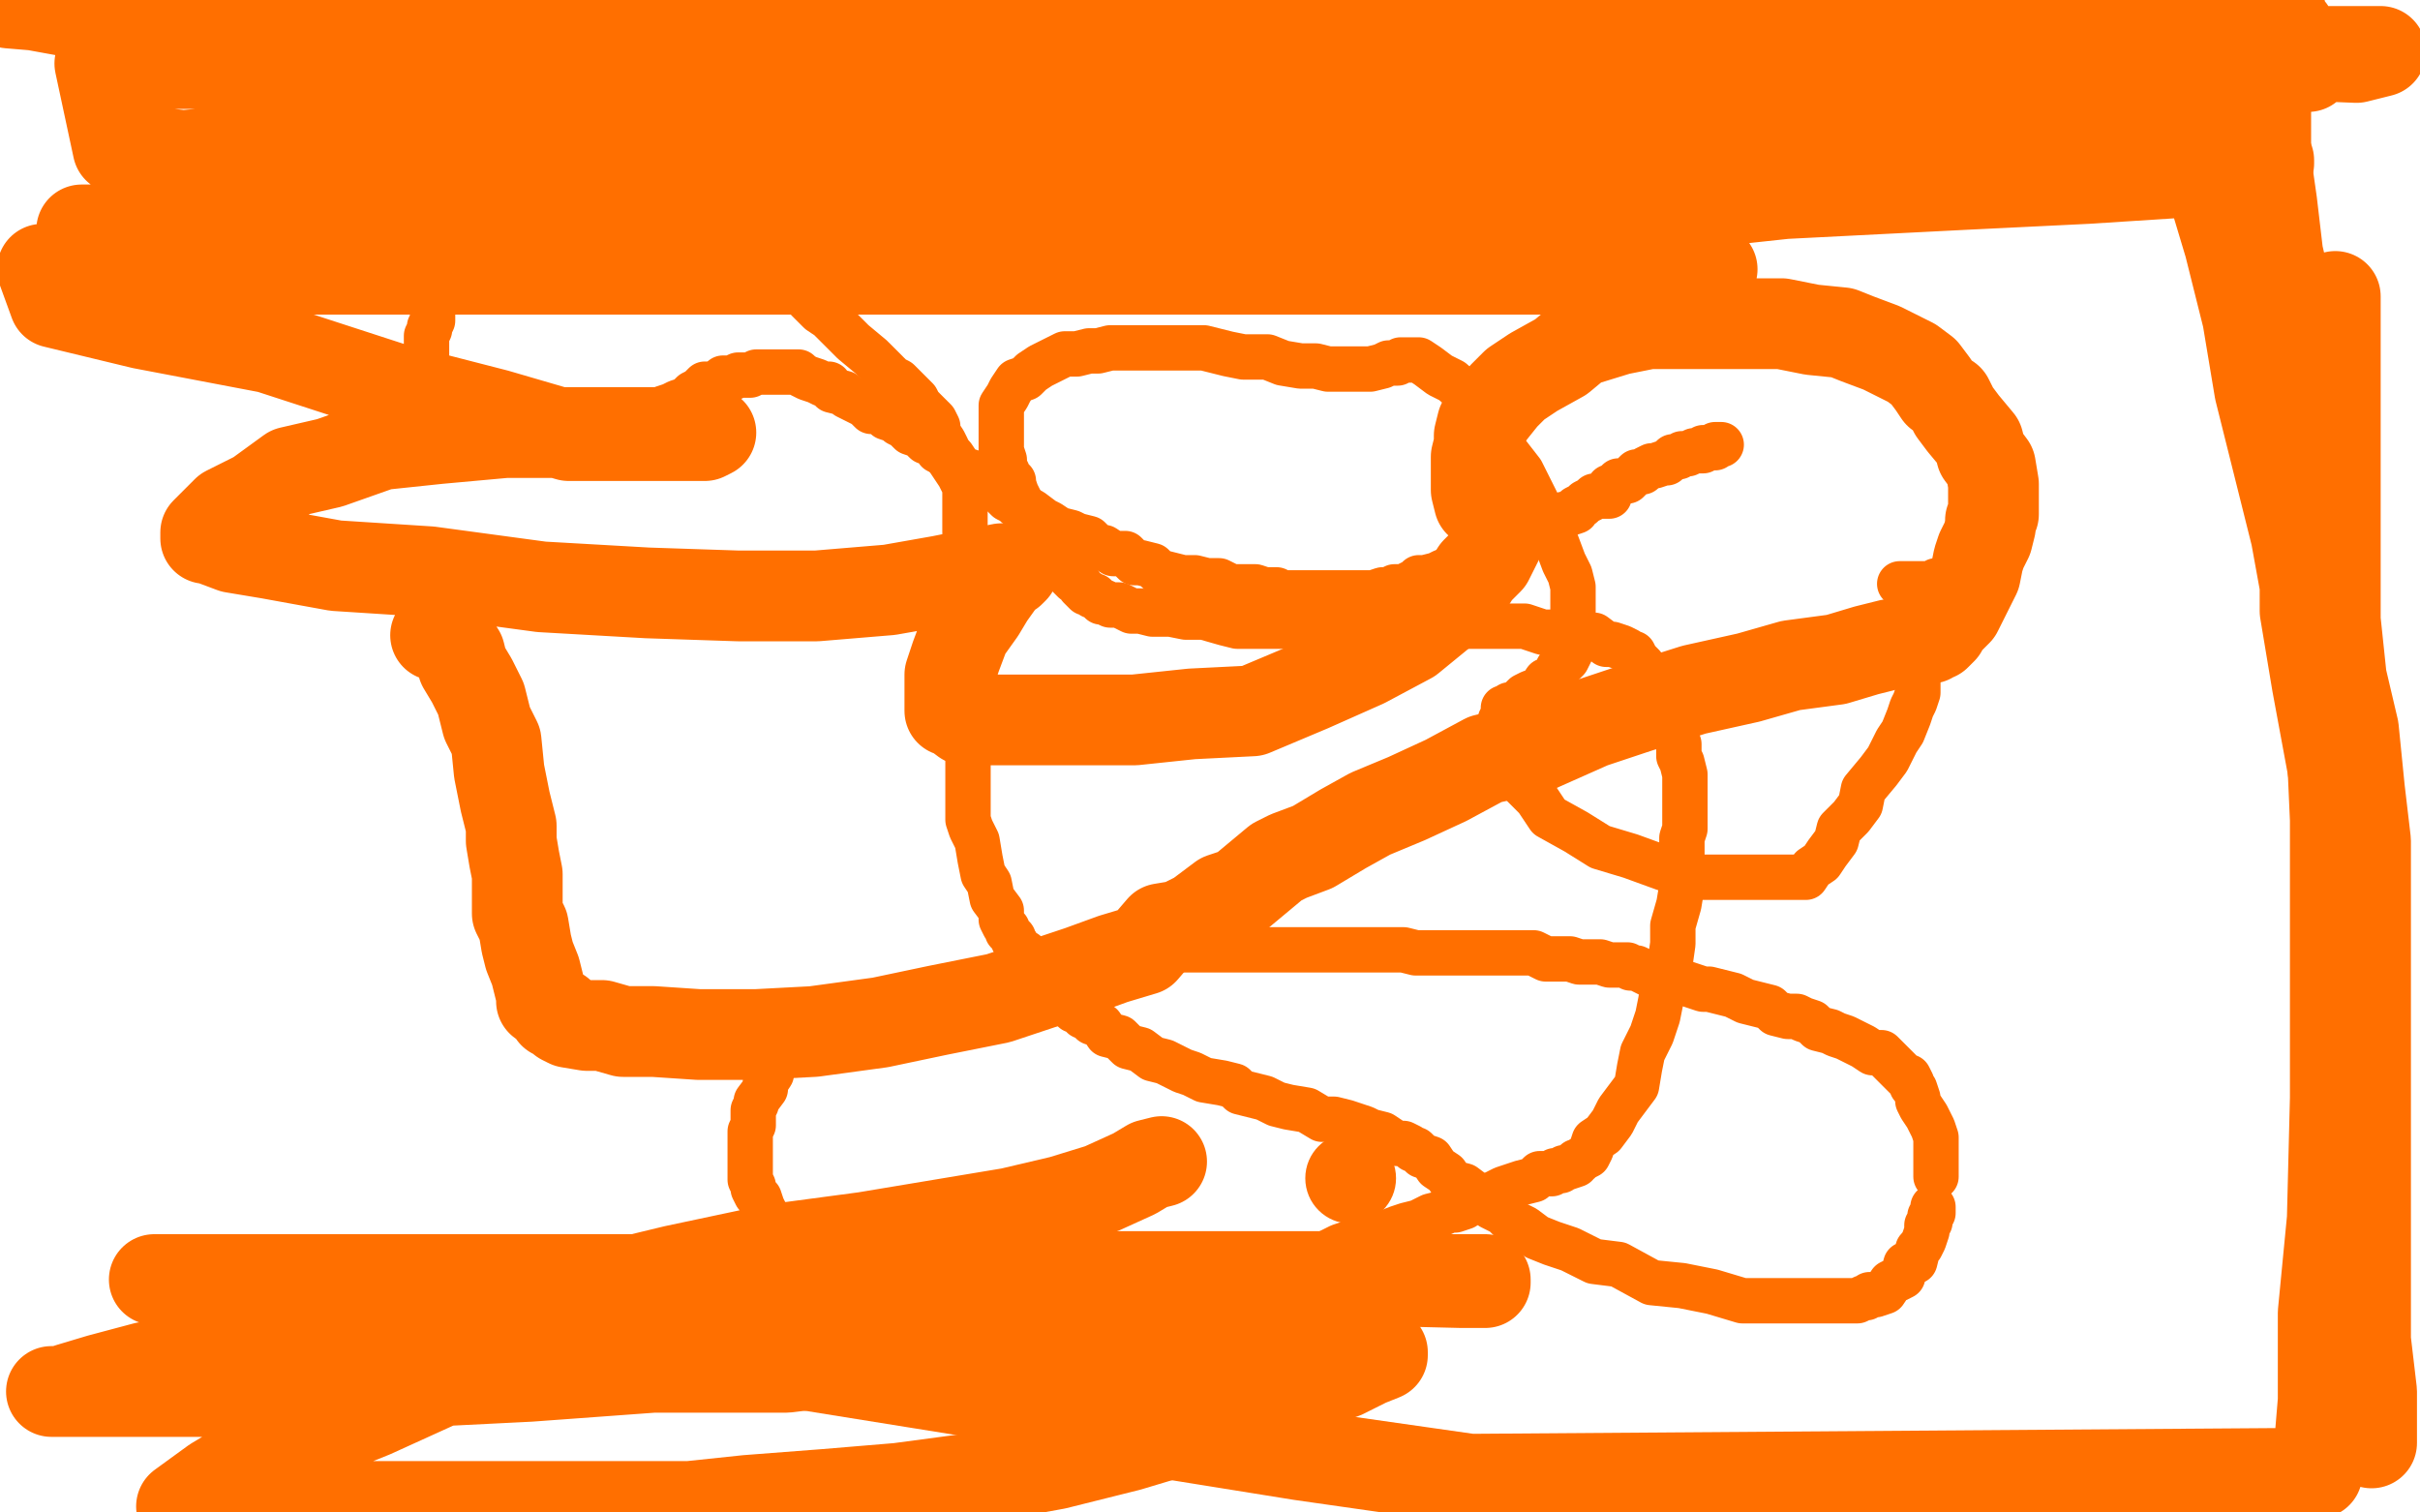
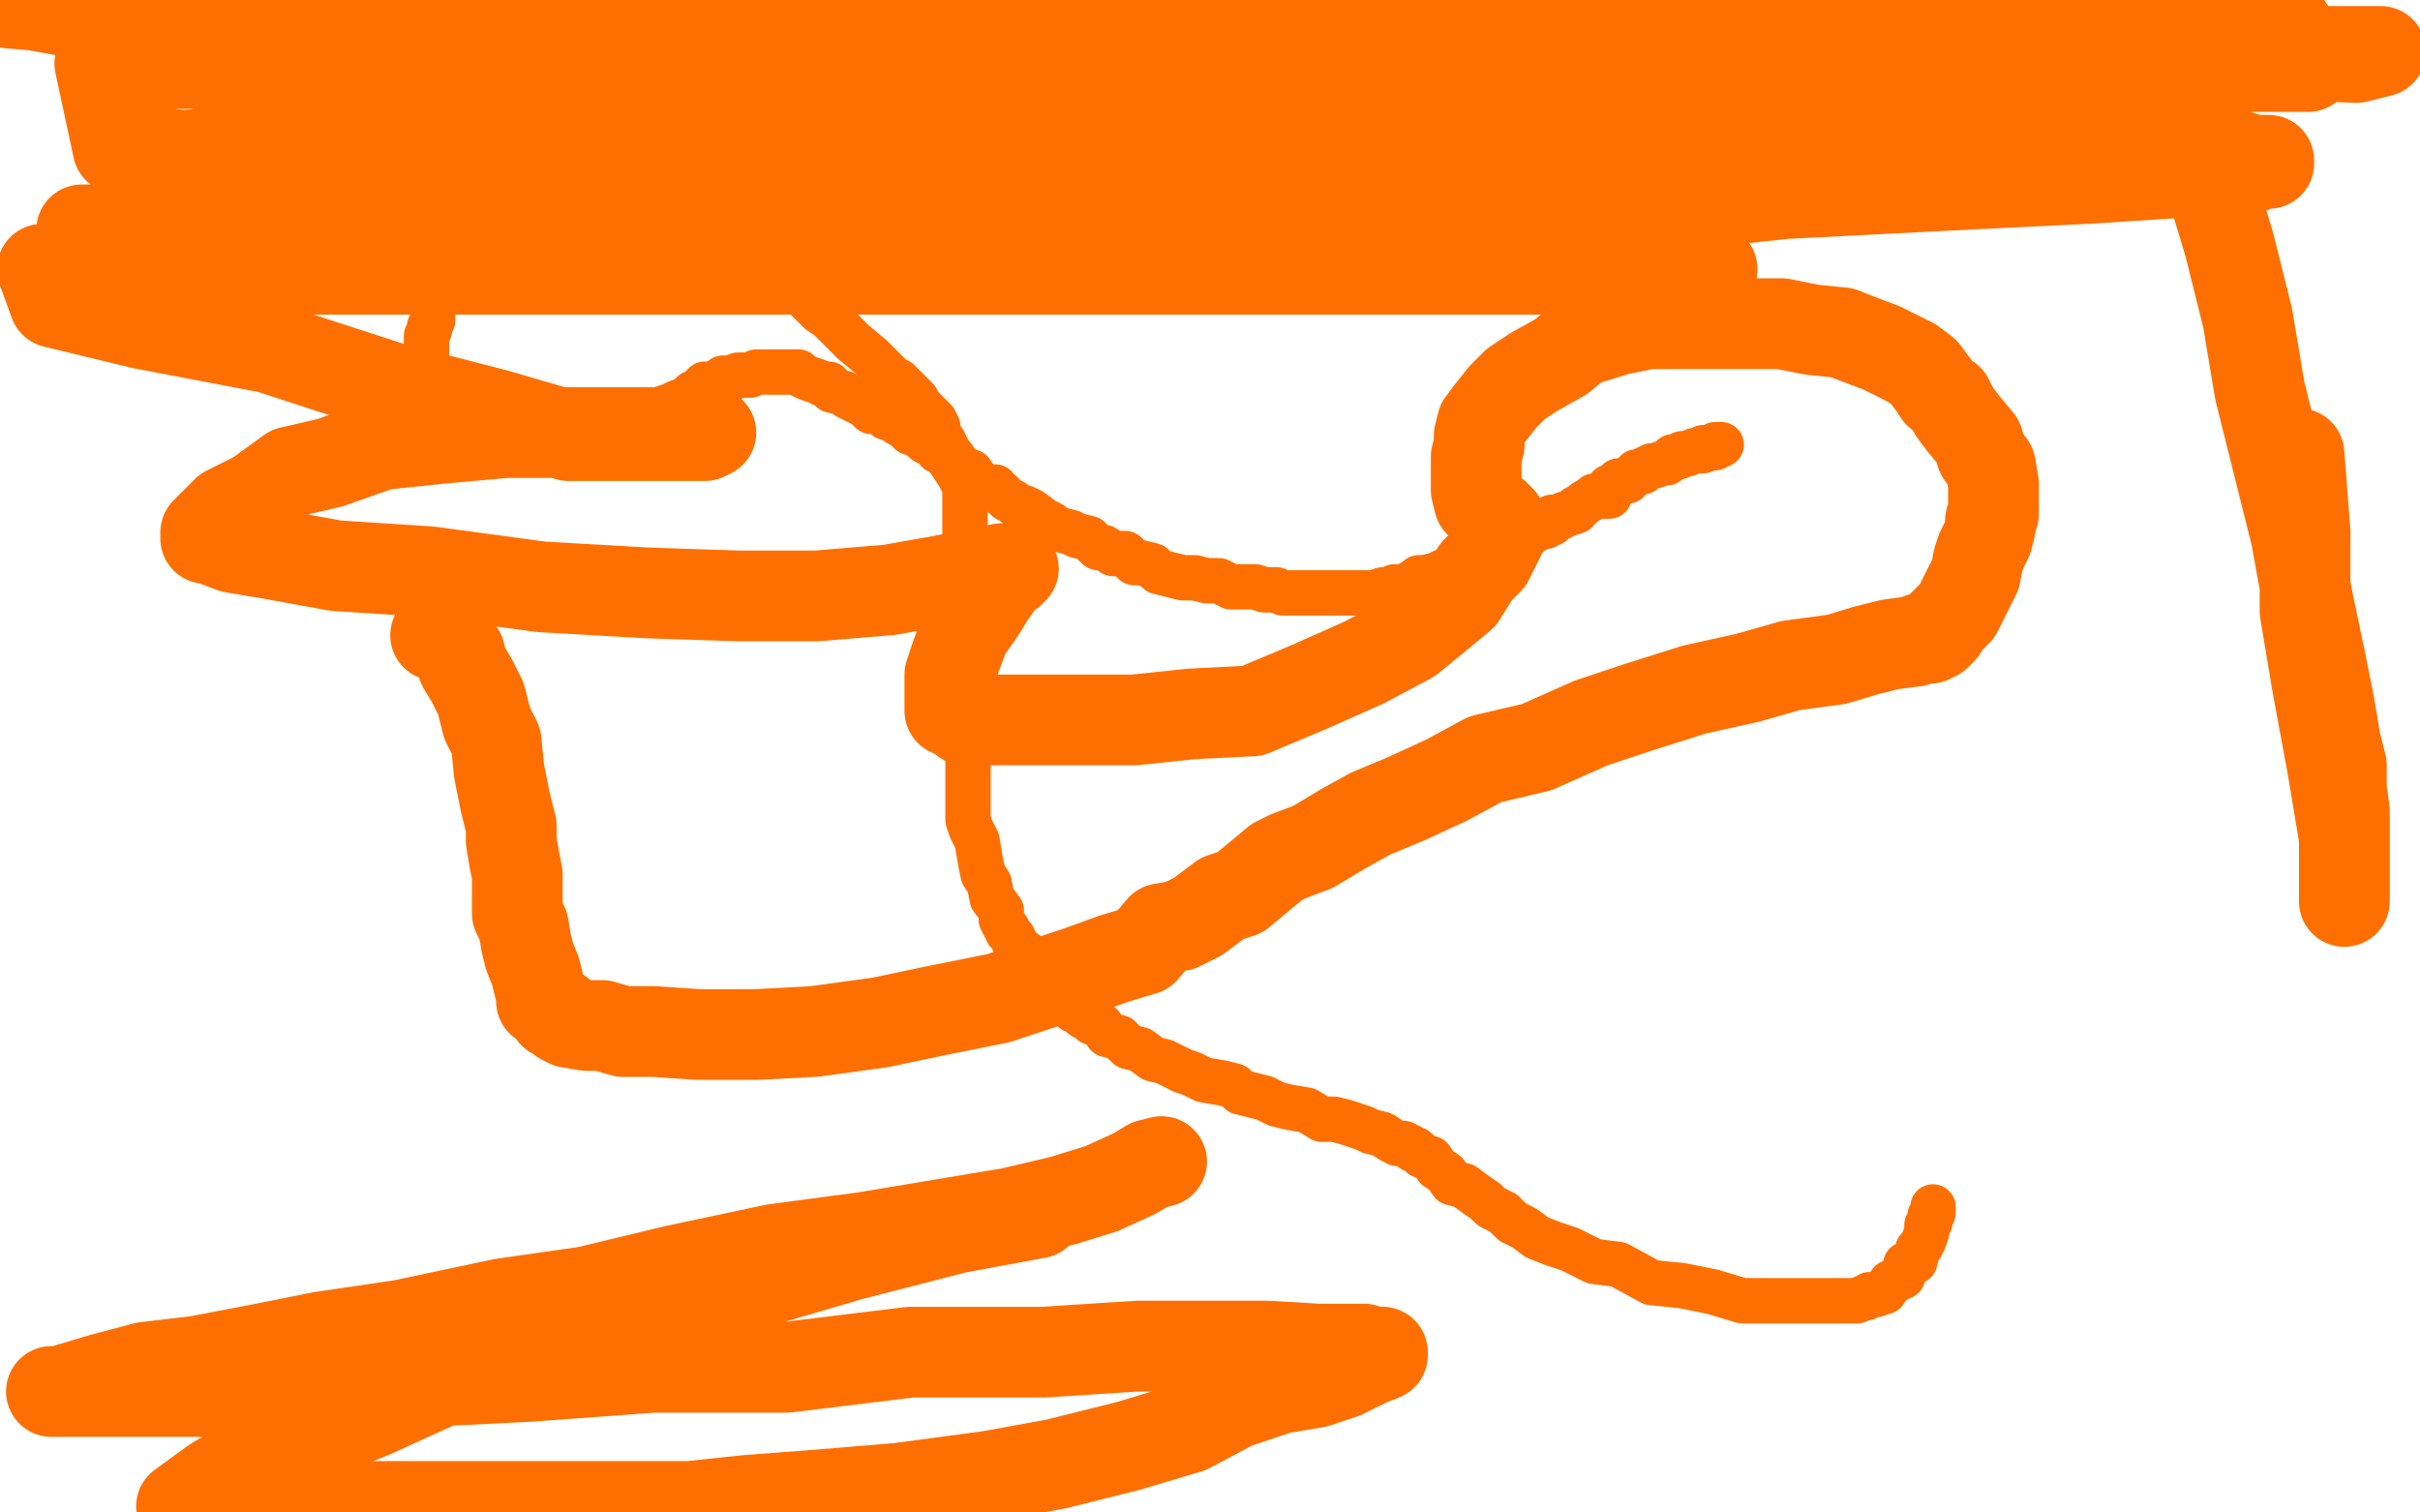
<svg xmlns="http://www.w3.org/2000/svg" width="800" height="500" version="1.1" style="stroke-antialiasing: false">
  <desc>This SVG has been created on https://colorillo.com/</desc>
-   <rect x="0" y="0" width="800" height="500" style="fill: rgb(255,255,255); stroke-width:0" />
  <polyline points="154,65 154,67 154,67 154,69 154,69 153,72 153,72 153,74 153,74 152,75 152,75 152,78 152,78 151,81 151,81 150,85 150,85 147,89 147,89 147,91 147,91 146,95 146,95 146,97 146,97 143,101 143,101 143,104 143,106 142,108 142,109 141,111 141,112 141,113 141,114 141,115 141,116 141,118 141,119 141,120 141,121 141,123 141,124 141,125 141,126 141,128 141,129 141,130 141,131 141,132 141,133 142,134 142,135 144,136 144,137 145,137 145,139 146,139 146,140 147,140 147,141 148,141 149,141 150,141 151,141 152,141 153,141 154,141 156,141 159,141 160,141 162,141 164,142 168,142 170,142 173,142 175,142 177,142 180,142 182,142 184,142 188,142 189,142 191,142 195,142 196,142 198,142 201,142 203,142 205,142 206,142 207,142 208,141 209,140 210,140 211,139 213,139 216,137 217,136 219,135 222,134 224,133 227,132 229,130 231,129 232,128 233,127 234,127 235,127 238,126 239,125 240,125 242,125 244,124 247,124 248,124 250,123 251,123 252,123 254,123 255,123 256,123 258,123 259,123 262,123 264,123 265,124 267,125 270,126 272,127 274,127 275,129 279,130 280,131 284,133 286,134 288,136 291,136 293,138 296,139 297,140 299,141 301,143 304,144 306,146 309,146 310,149 312,150 315,151 317,154 318,155 321,156 323,159 324,160 326,161 329,161 329,162 331,163 332,164 333,165 335,166 336,167 339,168 341,169 345,172 347,173 350,175 354,176 356,177 360,178 363,181 365,181 368,183 370,183 372,183 375,186 377,186 381,187 383,189 387,190 391,191 395,191 399,192 403,192 407,194 409,194 413,194 415,194 418,195 422,195 424,196 426,196 429,196 432,196 435,196 437,196 439,196 440,196 442,196 445,196 447,196 449,196 452,196 454,196 457,195 459,195 461,194 464,194 468,192 469,191 471,191 475,190 477,189 479,189 482,186 483,186 485,185 487,185 490,184 492,183 493,183 494,182 497,180 498,180 499,179 500,179 501,179 501,178 502,178 503,178 503,177 505,177 505,176 506,176 507,175 508,175 509,174 510,174 511,174 512,173 513,173 513,171 515,171 516,171 517,170 518,170 521,169 521,168 523,167 524,166 526,165 527,164 529,164 532,164 532,161 533,161 534,160 535,159 536,159 538,159 539,158 540,157 541,156 543,156 544,155 546,154 547,154 550,153 551,153 552,152 553,151 555,151 556,150 557,150 558,150 560,149 561,149 562,149 563,149 563,148 564,148 565,148 566,148 567,148 567,147 568,147 569,147" style="fill: none; stroke: #ff6f00; stroke-width: 15; stroke-linejoin: round; stroke-linecap: round; stroke-antialiasing: false; stroke-antialias: 0; opacity: 1.0" />
  <polyline points="212,8 213,12 213,12 215,16 215,16 216,21 216,21 217,25 217,25 219,29 219,29 221,33 221,33 221,38 221,38 224,41 224,41 226,45 226,45 228,50 228,50 229,54 229,54 232,57 232,57 236,61 236,61 237,65 240,67 242,72 244,74 246,77 247,79 250,82 252,84 255,87 258,89 260,93 263,94 267,99 271,103 274,105 278,109 282,113 288,118 291,121 295,125 297,126 300,129 301,130 303,132 304,134 305,135 308,138 309,139 310,141 310,143 312,146 313,148 313,151 315,154 317,157 319,161 319,166 319,172 319,176 320,181 320,185 320,189 320,192 320,196 320,200 320,202 320,205 320,209 320,212 320,215 320,219 320,222 320,226 320,228 320,232 320,236 320,240 320,244 320,248 320,251 320,255 320,259 320,263 320,267 320,271 321,274 323,278 324,284 325,289 327,292 328,297 331,301 331,304 332,306 333,307 333,308 334,309 335,310 335,311 336,312 336,313 337,314 339,315 341,319 342,320 344,323 346,325 349,328 350,329 352,331 355,334 356,334 358,336 359,336 361,338 364,339 366,342 370,343 373,346 377,347 381,350 385,351 391,354 394,355 398,357 404,358 408,359 410,361 414,362 418,363 422,365 426,366 432,367 437,370 441,370 445,371 451,373 453,374 457,375 460,377 462,378 463,378 464,378 466,379 467,380 468,380 469,381 470,382 473,383 475,386 478,388 480,391 484,392 488,395 491,397 493,399 497,401 500,404 504,406 508,409 513,411 519,413 527,417 535,418 546,424 556,425 566,427 576,430 586,430 591,430 598,430 602,430 606,430 608,430 611,430 613,430 614,430 616,429 617,429 618,428 620,428 623,427 625,424 627,423 629,422 630,418 633,417 634,413 635,412 636,410 637,407 637,405 638,404 638,402 639,401 639,399" style="fill: none; stroke: #ff6f00; stroke-width: 15; stroke-linejoin: round; stroke-linecap: round; stroke-antialiasing: false; stroke-antialias: 0; opacity: 1.0" />
-   <polyline points="640,389 640,388 640,388 640,386 640,386 640,383 640,383 640,382 640,382 640,381 640,381 640,379 640,379 640,378 640,378 640,376 640,376 639,373 639,373 638,371 638,371 637,369 637,369 635,366 635,366 634,364 634,363 633,360 632,359 632,358 631,356 630,356 628,354 627,353 626,352 623,349 622,348 619,348 616,346 614,345 610,343 607,342 605,341 601,340 599,338 596,337 594,336 591,336 587,335 585,333 581,332 577,331 573,329 569,328 565,327 563,327 557,325 553,323 550,323 547,323 545,322 541,320 539,320 538,319 534,319 532,319 529,318 528,318 526,318 524,318 522,318 519,317 517,317 513,317 511,317 507,315 505,315 502,315 498,315 496,315 492,315 489,315 485,315 481,315 477,315 473,315 468,315 464,314 459,314 455,314 451,314 447,314 443,314 439,314 436,314 432,314 428,314 424,314 420,314 416,314 413,314 409,314 405,314 401,314 397,314 395,314 391,314 389,314 385,314 383,314 380,314 378,314 376,316 375,316 374,317 371,317 370,318 368,319 367,319 365,319 364,320 362,320 359,320 357,321 355,322 352,322 350,323 346,323 342,325 338,325 333,326 329,327 325,327 320,327 316,329 310,329 305,330 299,330 296,331 290,333 288,333 282,334 280,335 276,335 274,337 271,337 270,338 268,339 267,340 266,340 264,341 263,342 262,343 261,344 260,345 258,347 257,348 256,351 255,353 255,355 253,358 253,360 250,364 250,365 249,367 249,371 249,372 248,374 248,377 248,379 248,380 248,382 248,383 248,384 248,386 248,387 248,390 249,392 249,393 250,395 251,396 252,399 253,401 255,404 257,405 258,407 261,410 265,411 267,412 271,415 277,419 283,422 289,425 294,427 300,428 306,429 309,431 315,431 317,432 320,433 324,433 326,433 328,433 330,433 334,433 338,433 340,433 346,433 350,433 353,433 359,433 363,433 367,432 372,432 376,430 380,430 385,429 389,429 395,428 399,426 402,426 406,426 410,425 414,424 418,422 423,421 426,420 431,418 435,417 439,414 443,412 449,410 451,409 457,408 462,406 465,405 469,404 473,402 477,401 479,400 481,400 484,399 488,396 490,396 493,395 497,393 500,392 503,391 507,390 509,388 513,388 514,387 516,387 517,386 518,386 521,385 521,384 522,384 523,383 525,382 526,380 527,377 530,375 533,371 535,367 538,363 541,359 542,353 543,348 546,342 548,336 549,331 550,325 552,319 553,312 553,306 555,299 556,293 556,288 556,284 556,280 556,277 557,274 557,270 557,266 557,264 557,260 557,256 556,252 555,250 555,246 553,242 550,237 549,233 548,230 547,228 545,225 544,223 543,220 542,219 541,218 540,216 539,216 538,215 536,214 533,213 531,213 527,210 523,210 519,210 514,209 510,209 504,207 497,207 492,207 484,207 477,207 467,207 460,207 455,207 446,207 440,207 431,207 424,207 416,207 409,207 405,206 398,204 392,204 387,203 381,203 377,202 374,202 370,200 367,200 365,199 364,199 363,198 362,197 361,197 360,196 359,196 358,195 357,194 357,193 355,192 353,190 351,186 348,182 344,177 341,172 338,167 337,165 336,163 335,160 335,159 333,157 333,156 332,155 332,154 332,152 331,149 331,145 331,144 331,141 331,139 331,136 331,134 333,131 334,129 336,126 339,125 341,123 344,121 348,119 352,117 356,117 360,116 363,116 367,115 373,115 378,115 385,115 391,115 398,115 406,117 411,118 419,118 424,120 430,121 435,121 439,122 443,122 447,122 449,122 450,122 451,122 452,122 453,122 457,121 459,120 461,120 462,120 463,119 464,119 465,119 468,119 469,119 472,121 476,124 480,126 488,133 493,139 496,147 503,156 508,166 511,172 514,178 517,186 519,190 520,194 520,199 520,202 520,206 520,209 520,212 520,214 518,218 517,219 515,221 514,224 511,225 509,228 506,229 504,230 503,231 502,232 500,233 499,233 498,234 497,234 497,235 497,236 497,237 496,238 496,240 496,243 496,247 496,251 498,253 501,257 504,260 508,264 512,270 521,275 529,280 539,283 550,287 560,290 572,290 582,290 587,290 593,290 597,290 599,287 602,285 604,282 607,278 608,274 612,270 615,266 616,261 621,255 624,251 627,245 629,242 631,237 632,234 633,232 634,229 634,227 634,226 634,224 634,222 634,221 634,218 634,217 634,216 634,214 634,213 634,212 634,211 634,210 634,209 634,208 634,207 634,206 634,205 634,202 636,199 637,197 639,194 640,193 640,192 641,192 641,193 641,194 643,198 644,199 644,200 645,200 646,200 647,199 648,198 648,197 648,196 649,195 650,195 650,194 651,194 651,193 648,193 644,193 637,193 628,193" style="fill: none; stroke: #ff6f00; stroke-width: 15; stroke-linejoin: round; stroke-linecap: round; stroke-antialiasing: false; stroke-antialias: 0; opacity: 1.0" />
  <polyline points="144,210 145,210 145,210 146,210 146,210 147,210 147,210 148,211 148,211 149,212 149,212 150,213 150,213 152,216 152,216 153,220 153,220 156,225 156,225 159,231 159,231 161,239 161,239 164,245 164,245 165,255 165,255 167,265 169,273 169,278 170,284 171,289 171,293 171,298 171,302 173,306 174,312 175,316 177,321 178,325 179,329 179,331 182,333 183,334 183,335 185,335 185,336 186,337 188,338 194,339 199,339 206,341 216,341 231,342 250,342 269,341 291,338 310,334 330,330 342,326 357,321 368,317 378,314 384,307 390,306 396,303 400,300 404,297 410,295 416,290 422,285 426,283 434,280 444,274 453,269 465,264 478,258 491,251 508,247 526,239 541,234 560,228 578,224 592,220 607,218 617,215 625,213 633,212 635,211 638,211 639,210 640,210 642,208 642,207 643,206 644,205 645,204 647,202 649,198 651,194 653,190 654,185 655,182 657,178 658,174 658,172 659,170 659,169 659,168 659,164 659,163 659,160 658,154 655,150 654,146 649,140 646,136 644,132 641,130 639,127 636,123 632,120 628,118 622,115 614,112 609,110 599,109 589,107 576,107 567,107 555,107 545,107 535,109 522,113 516,118 507,123 501,127 497,131 493,136 490,140 489,144 489,147 488,151 488,154 488,155 488,157 488,158 488,159 488,161 488,162 489,166 491,167 492,169 494,170 495,171 496,172 496,173 496,177 495,179 492,185 488,189 483,197 477,202 466,211 451,219 433,227 414,235 394,236 375,238 361,238 346,238 334,238 325,238 319,238 315,235 314,235 314,234 314,233 314,230 314,223 316,217 319,209 324,202 327,197 332,190 334,189 335,188 331,188 321,190 311,192 294,195 270,197 244,197 214,196 179,194 142,189 111,187 89,183 77,181 69,178 68,178 68,176 71,173 75,169 85,164 96,156 109,153 126,147 145,145 167,143 188,143 207,143 222,143 229,143 234,143 235,143 233,144 229,144 222,144 208,144 188,144 164,137 129,128 89,115 47,107 18,100 14,89 33,89 62,89 121,89 184,89 262,89 335,89 412,89 476,89 520,89 546,89 560,89 565,89 566,89 563,89 490,89 445,86 385,83 301,76 217,69 128,59 39,49 33,21 96,21 160,21 220,15 283,15 337,15 382,12 416,12 440,10 455,6 467,6 473,5 476,3 478,3 461,3 448,4 434,6 414,8 393,12 366,14 335,21 299,25 257,31 226,33 185,38 159,40 137,44 120,44 110,47 106,47 113,47 123,44 142,40 162,36 189,32 221,27 262,22 313,16 359,11 401,6 433,1 384,1 325,1 262,1 189,1 107,1 604,1 658,1 695,6 721,6 740,8 752,10 756,10 757,10 753,11 743,14 726,20 702,24 668,28 617,34 551,44 477,50 392,60 313,63 230,67 161,70 108,70 67,72 43,74 31,76 27,76 30,76 37,76 80,76 110,76 159,76 217,76 291,74 369,74 452,71 525,71 590,64 649,61 690,59 721,57 740,57 748,54 750,54 750,53 745,53 732,49 711,49 682,49 638,49 573,46 501,46 417,48 325,48 228,52 135,52 43,52 54,52 133,45 231,38 335,24 438,20 537,6 754,4 718,9 672,12 608,15 539,18 466,18 384,18 301,18 223,16 154,12 90,9 39,4 3,1 2,0 24,4 60,7 111,12 171,15 254,19 336,19 438,19 530,19 627,19 706,16 779,19 787,17 714,17 642,17 553,10 470,10 377,3 357,1 445,4 543,11 640,11 727,11 747,13 692,11 634,11 579,9 524,6 479,3 453,3 437,3 429,3 428,3 431,3 438,3 453,6 469,8 496,10 526,14 565,14 610,17 650,17 684,17 710,19 734,19 751,21 761,22 763,22 759,22 752,22 744,22 737,22 713,22 706,22 700,24 698,25 701,25 703,25 707,24 711,24 715,23 716,22 718,22 719,22 721,29 727,42 731,61 737,81 743,105 747,129 753,153 759,177 763,199 767,218 770,233 772,245 774,253 774,261 775,268 775,274 775,279 775,285 775,290 775,294 775,296 775,298 775,294 775,277 771,253 766,226 762,202 762,176 760,150" style="fill: none; stroke: #ff6f00; stroke-width: 30; stroke-linejoin: round; stroke-linecap: round; stroke-antialiasing: false; stroke-antialias: 0; opacity: 1.0" />
-   <polyline points="749,36 749,38 749,38 749,43 749,43 749,53 749,53 751,67 751,67 753,84 753,84 757,101 757,101 759,121 759,121 761,142 761,142 765,164 765,164 771,186 771,186 772,205 772,205 774,224 774,224 778,241 778,241 780,261 782,278 782,294 782,313 782,332 782,351 782,370 782,390 782,409 782,425 782,440 782,452 784,462 784,471 784,475 784,476 784,477 784,475 784,460 780,426 775,385 775,350 772,310 772,271 770,226 770,196 770,167 770,143 770,126 771,112 771,104 772,99 772,98 772,99 772,112 772,128 772,152 772,181 772,220 772,259 772,294 772,333 772,363 771,403 768,434 768,463 766,487 486,489 430,481 374,472 321,460 265,451 217,443 176,438 145,435 124,433 114,433 110,433 116,432 127,430 141,428 158,425 182,425 208,425 241,425 280,425 325,422 364,422 398,422 433,422 457,422 476,423 485,423 491,423 491,424 490,424 483,424 442,423 421,423 392,423 343,423 294,423 231,423 173,423 109,423 51,423" style="fill: none; stroke: #ff6f00; stroke-width: 30; stroke-linejoin: round; stroke-linecap: round; stroke-antialiasing: false; stroke-antialias: 0; opacity: 1.0" />
  <polyline points="384,384 380,385 380,385 375,388 375,388 364,393 364,393 351,397 351,397 334,401 334,401 310,405 310,405 286,409 286,409 256,413 256,413 223,420 223,420 194,427 194,427 166,431 166,431 133,438 133,438 106,442 106,442 86,446 65,450 48,452 33,456 23,459 20,460 19,460 17,460 20,460 25,460 32,460 108,460 135,457 175,455 216,452 260,452 301,447 345,447 376,445 400,445 419,445 436,446 446,446 451,446 453,447 456,447 457,447 457,448 452,450 444,454 435,457 423,459 408,464 393,472 373,478 349,484 327,488 297,492 273,494 247,496 228,498 60,498 71,490 86,481 103,475 123,467 145,457 167,451 192,443 222,434 247,425 281,415 316,406 343,401" style="fill: none; stroke: #ff6f00; stroke-width: 30; stroke-linejoin: round; stroke-linecap: round; stroke-antialiasing: false; stroke-antialias: 0; opacity: 1.0" />
-   <circle cx="446.5" cy="389.5" r="15" style="fill: #ff6f00; stroke-antialiasing: false; stroke-antialias: 0; opacity: 1.0" />
</svg>